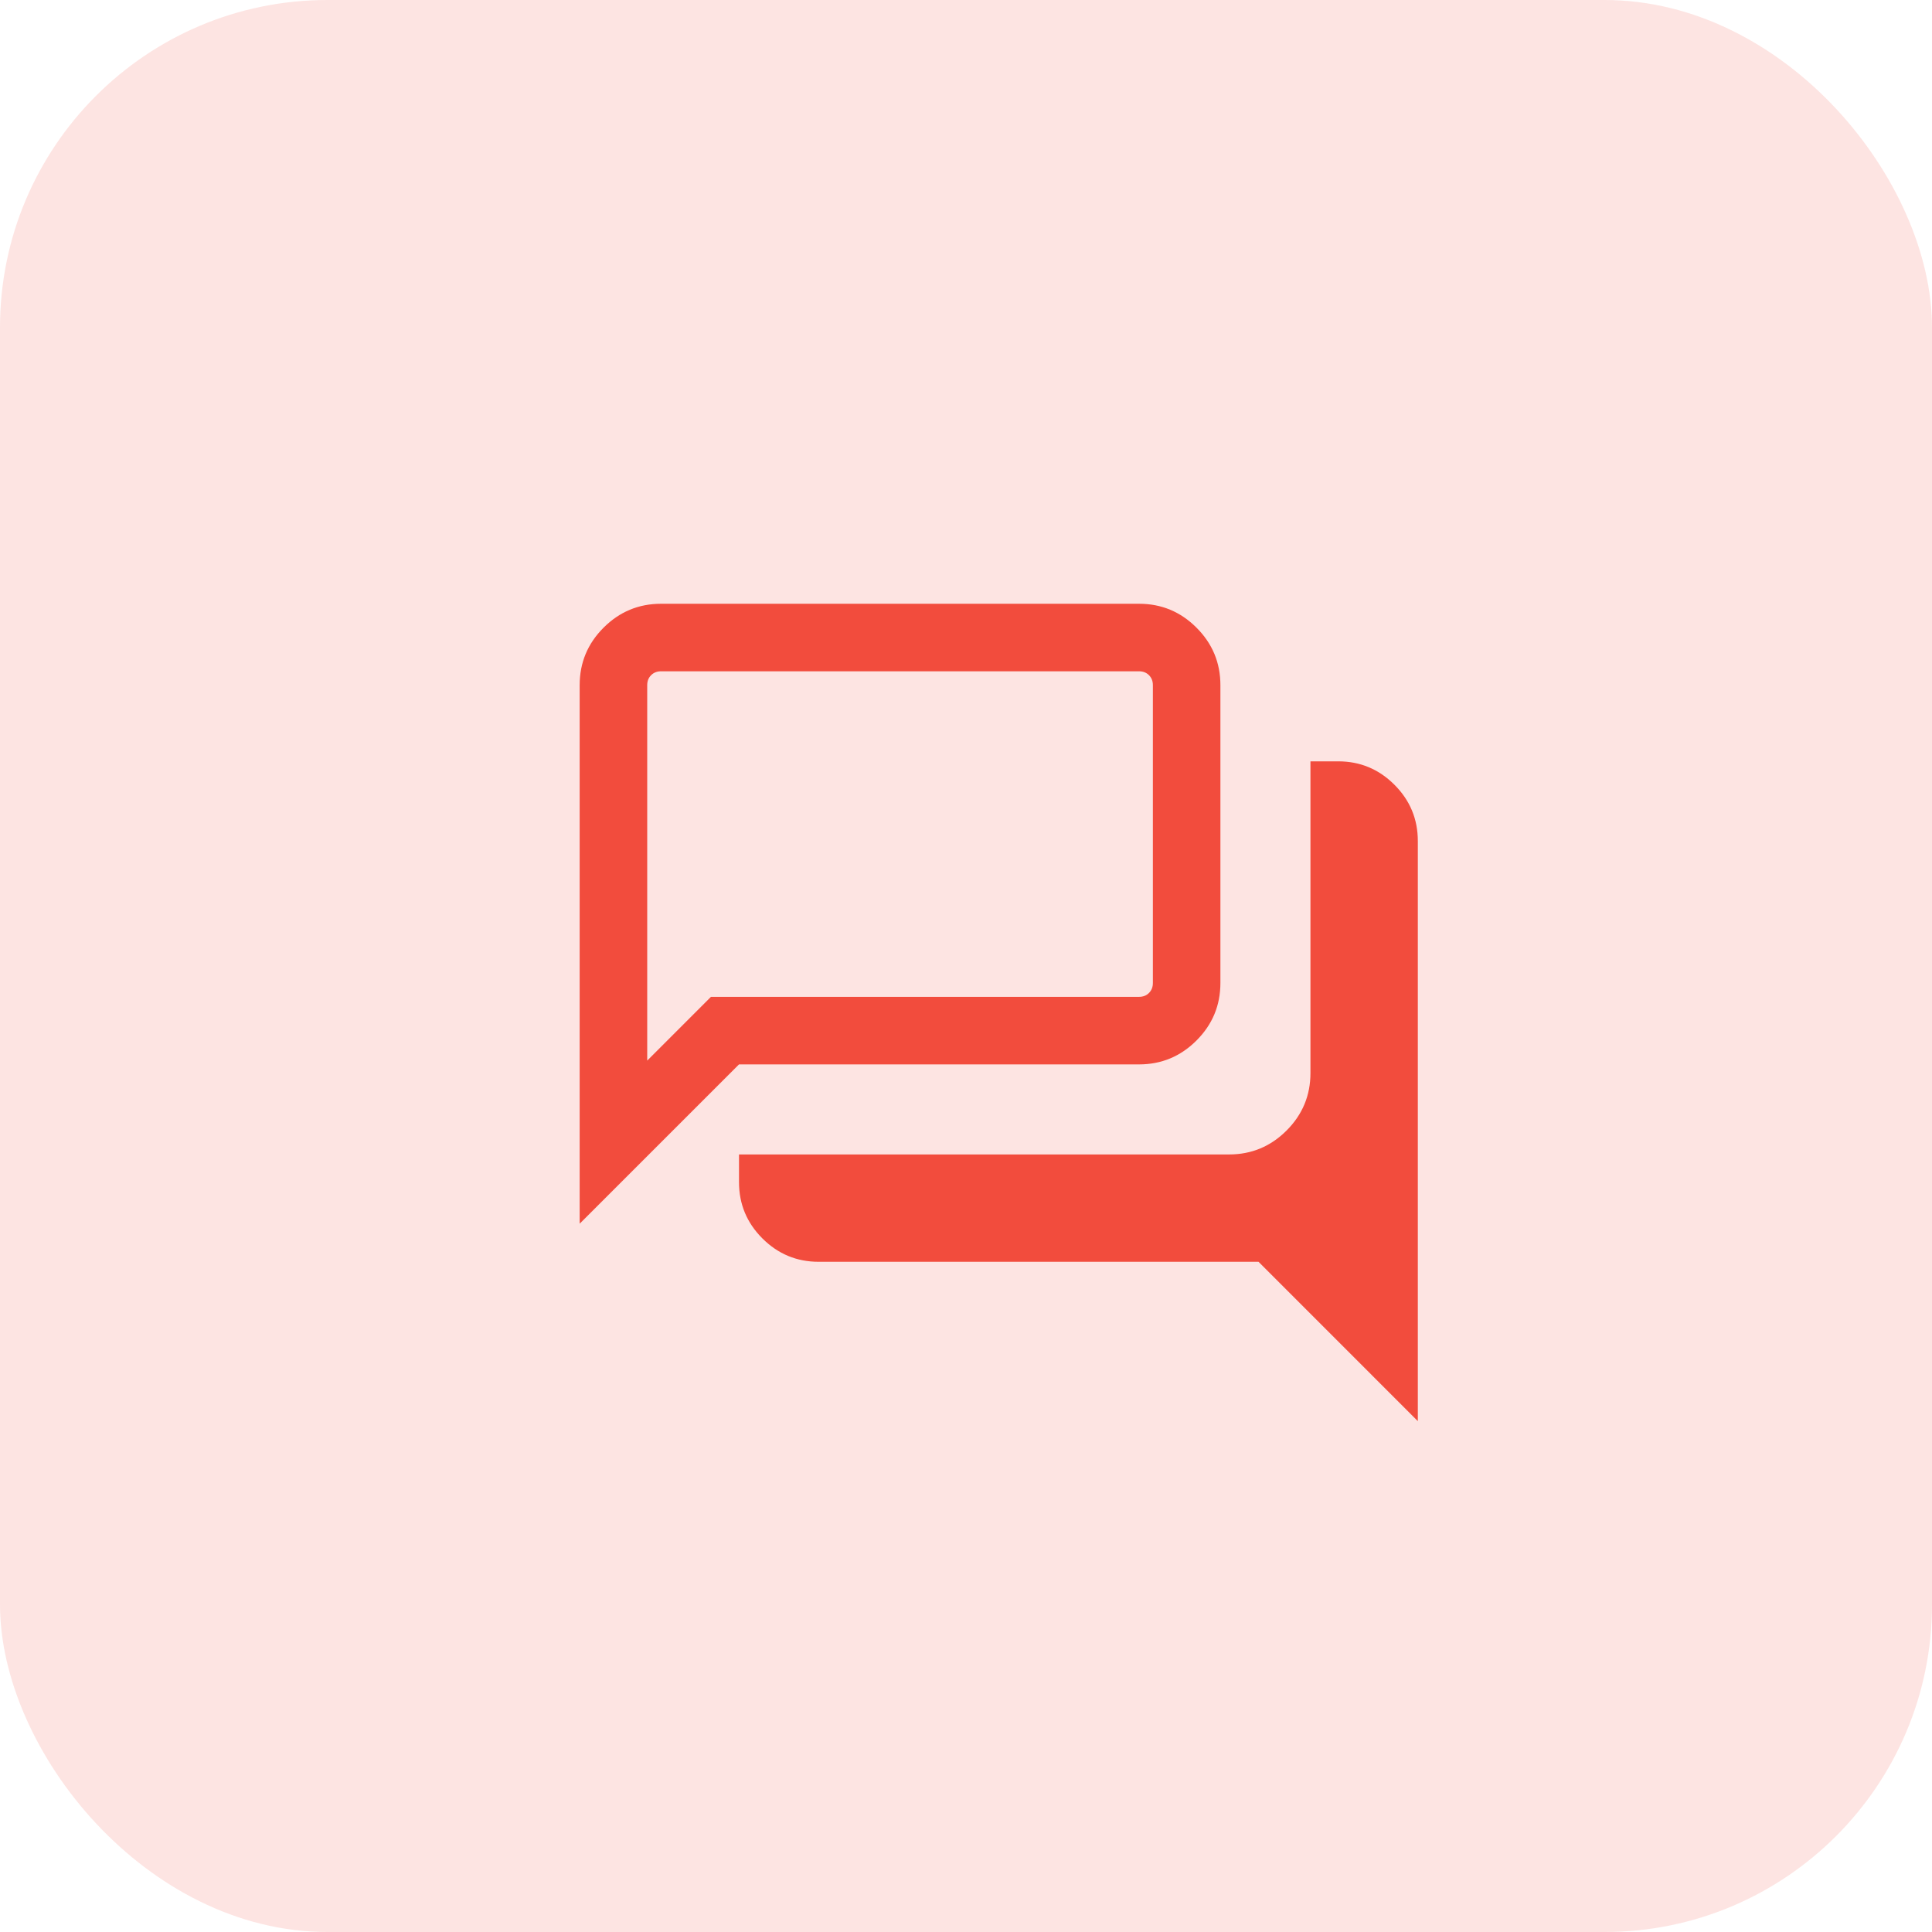
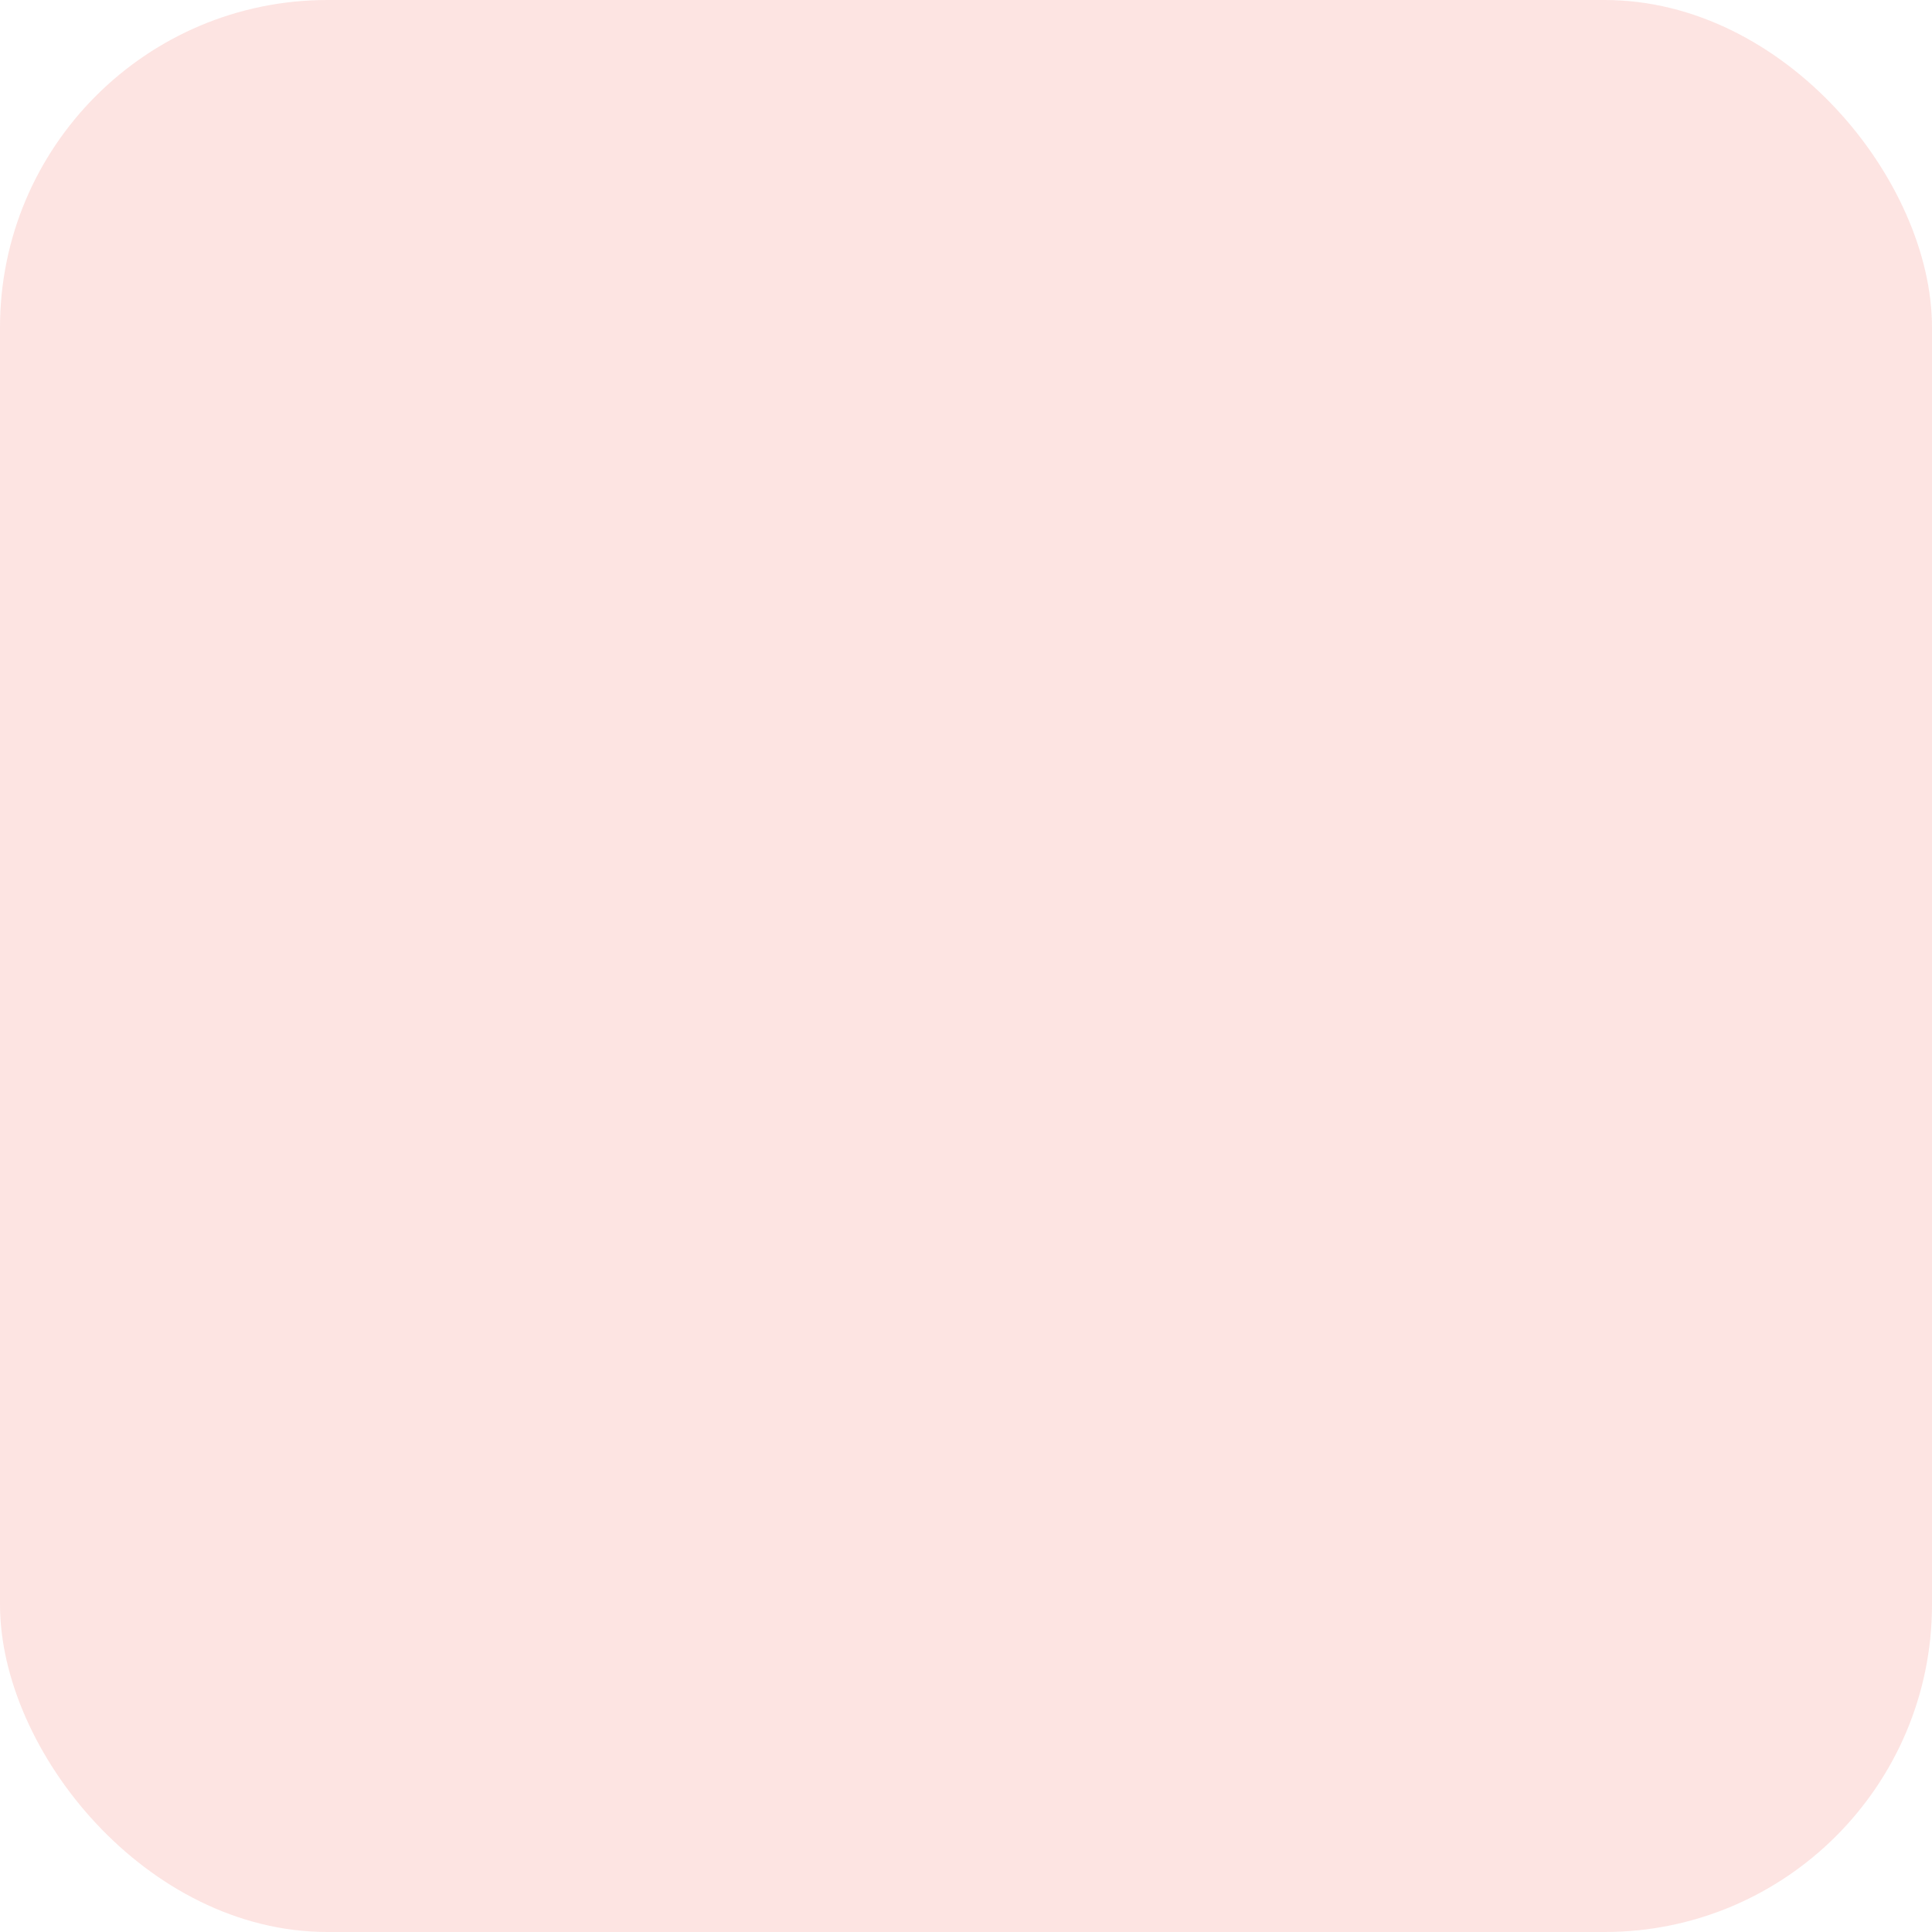
<svg xmlns="http://www.w3.org/2000/svg" width="59" height="59" viewBox="0 0 59 59" fill="none">
  <rect opacity="0.15" width="59" height="59" rx="10" fill="#F24C3D" />
-   <path d="M43.298 43.399L38.433 38.533H25C24.331 38.533 23.759 38.295 23.282 37.819C22.806 37.343 22.568 36.77 22.568 36.101V35.255H37.534C38.218 35.255 38.803 35.011 39.289 34.525C39.776 34.038 40.019 33.453 40.019 32.769V23.25H40.866C41.535 23.25 42.107 23.488 42.584 23.965C43.06 24.441 43.298 25.014 43.298 25.683V43.399ZM19.765 32.389L21.711 30.442H34.784C34.907 30.442 35.009 30.403 35.088 30.323C35.167 30.244 35.207 30.143 35.207 30.019V20.923C35.207 20.8 35.167 20.698 35.088 20.619C35.009 20.54 34.907 20.5 34.784 20.5H20.188C20.064 20.5 19.963 20.54 19.884 20.619C19.804 20.698 19.765 20.8 19.765 20.923V32.389ZM17.702 37.37V20.923C17.702 20.24 17.945 19.654 18.432 19.168C18.919 18.681 19.504 18.438 20.188 18.438H34.784C35.468 18.438 36.053 18.681 36.539 19.168C37.026 19.654 37.269 20.24 37.269 20.923V30.019C37.269 30.703 37.026 31.288 36.539 31.775C36.053 32.261 35.468 32.505 34.784 32.505H22.568L17.702 37.37Z" fill="#F24C3D" />
</svg>